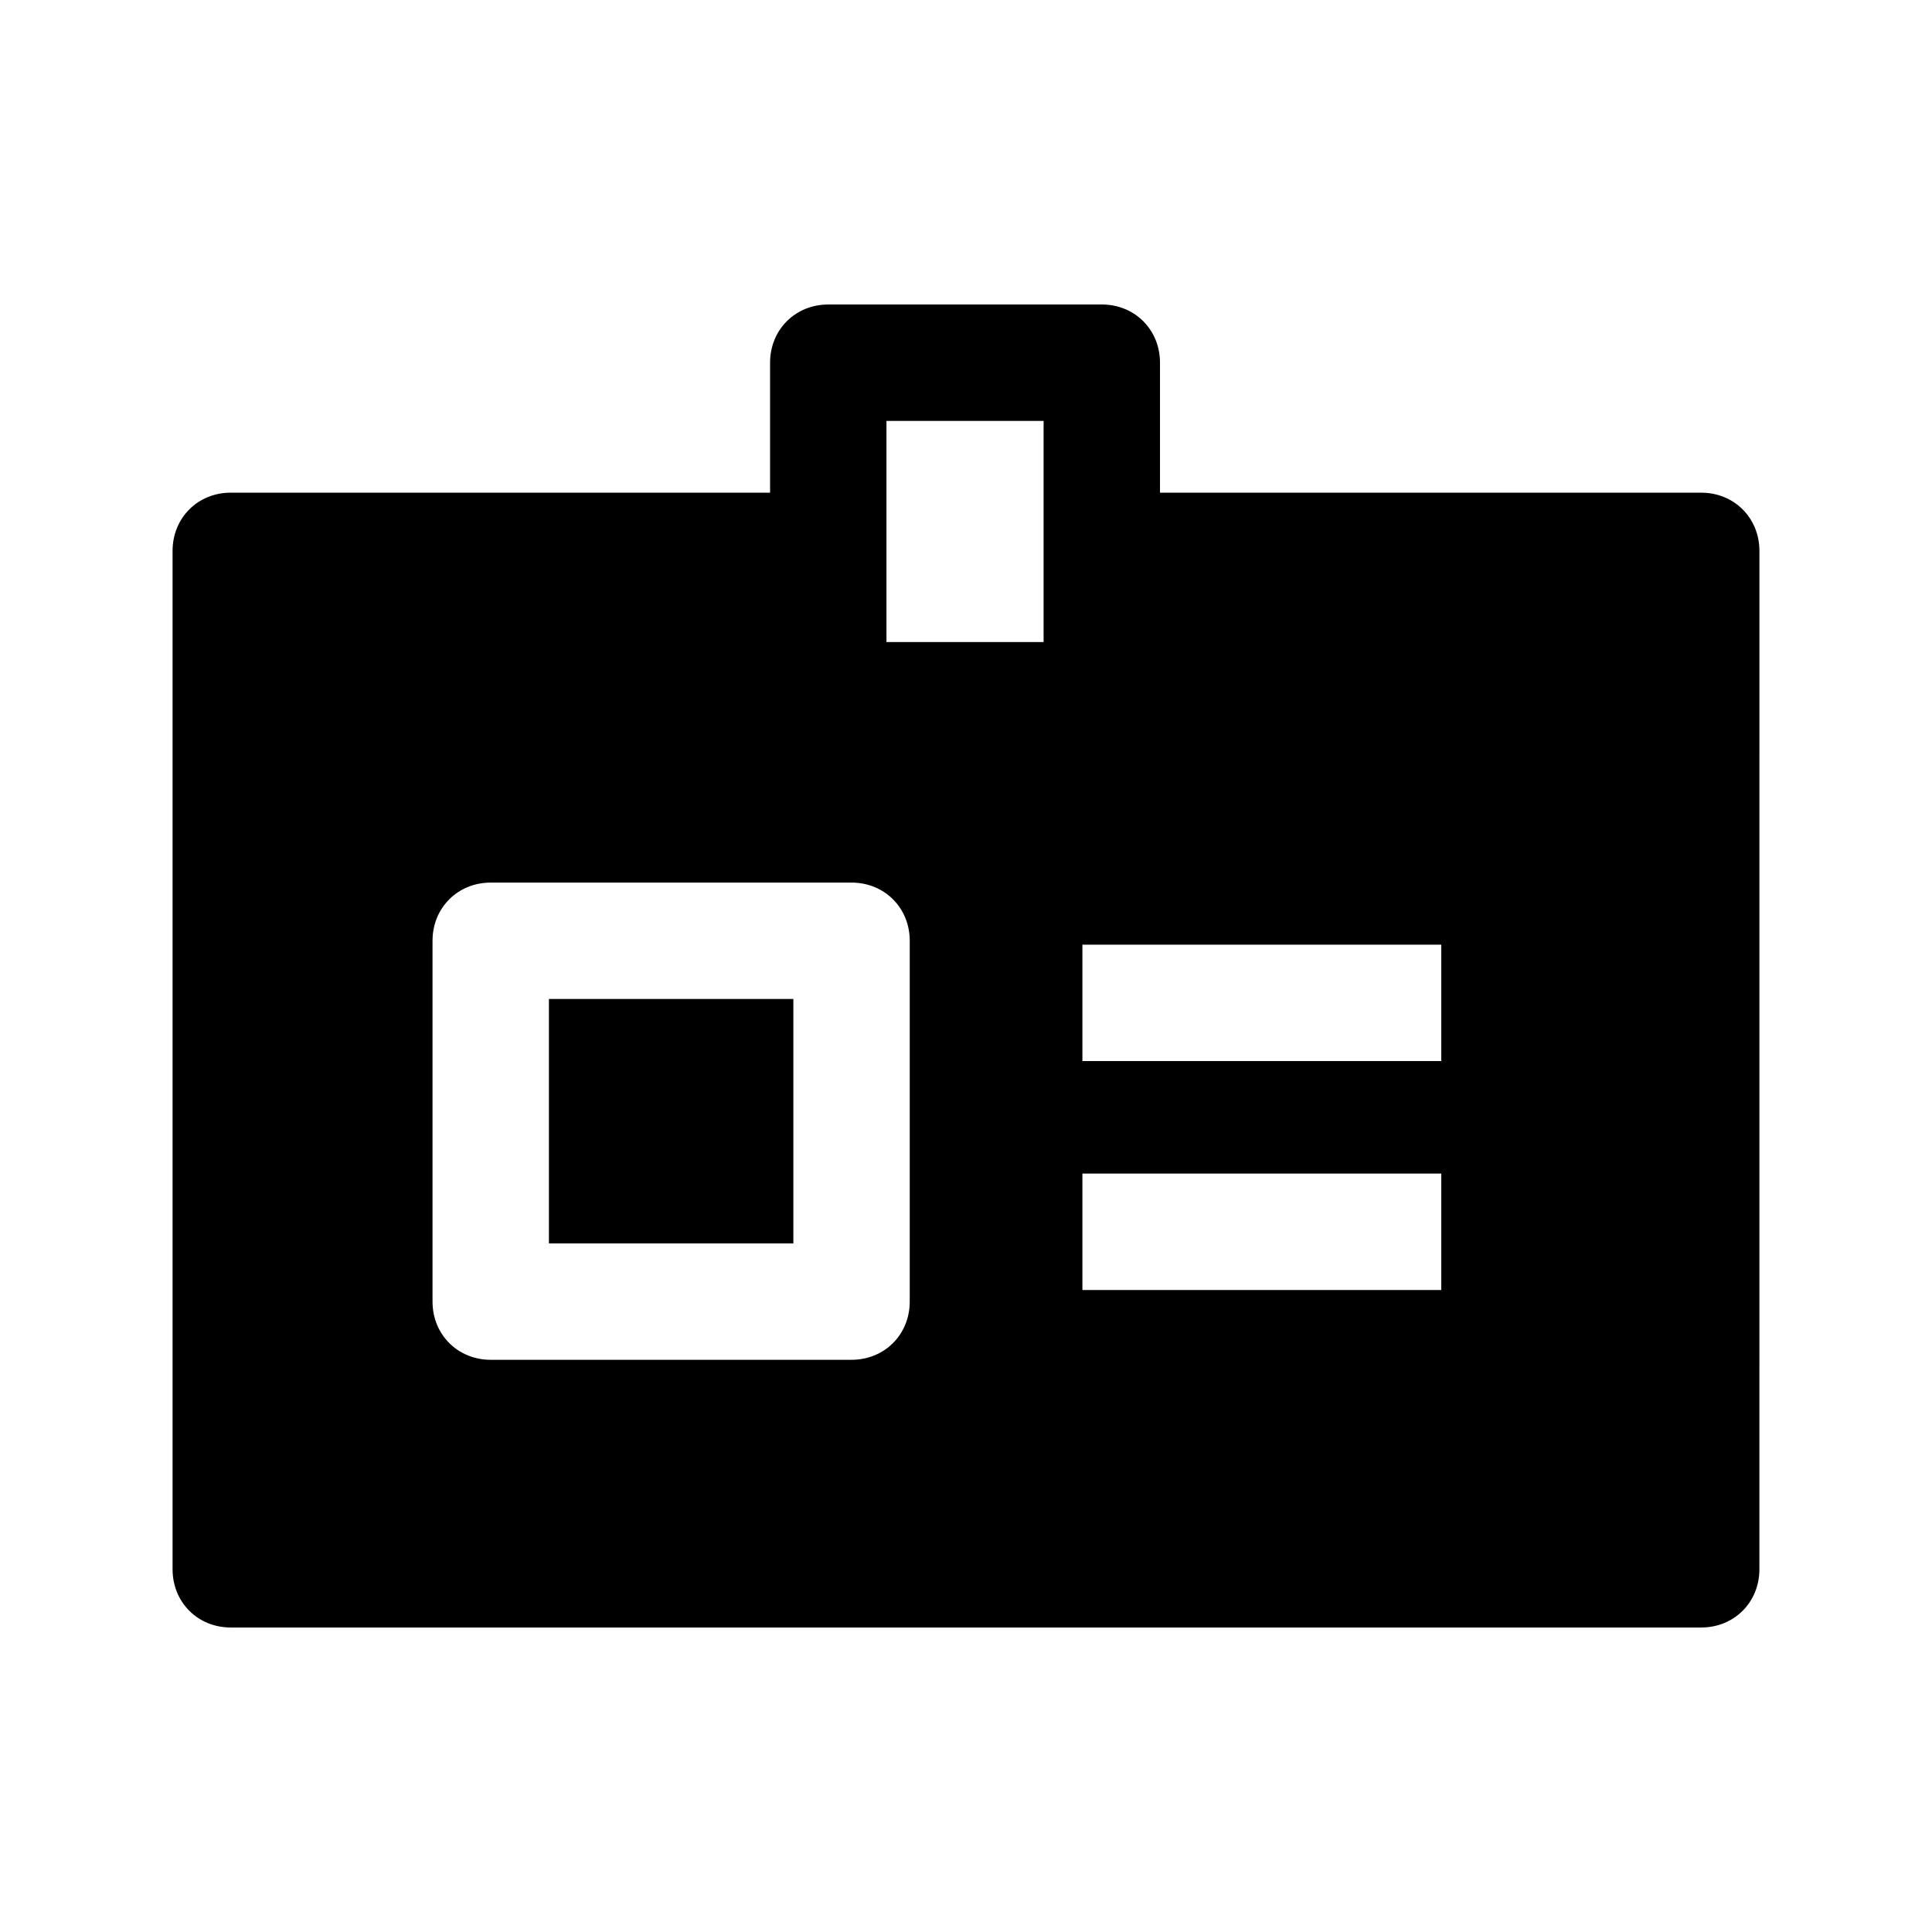
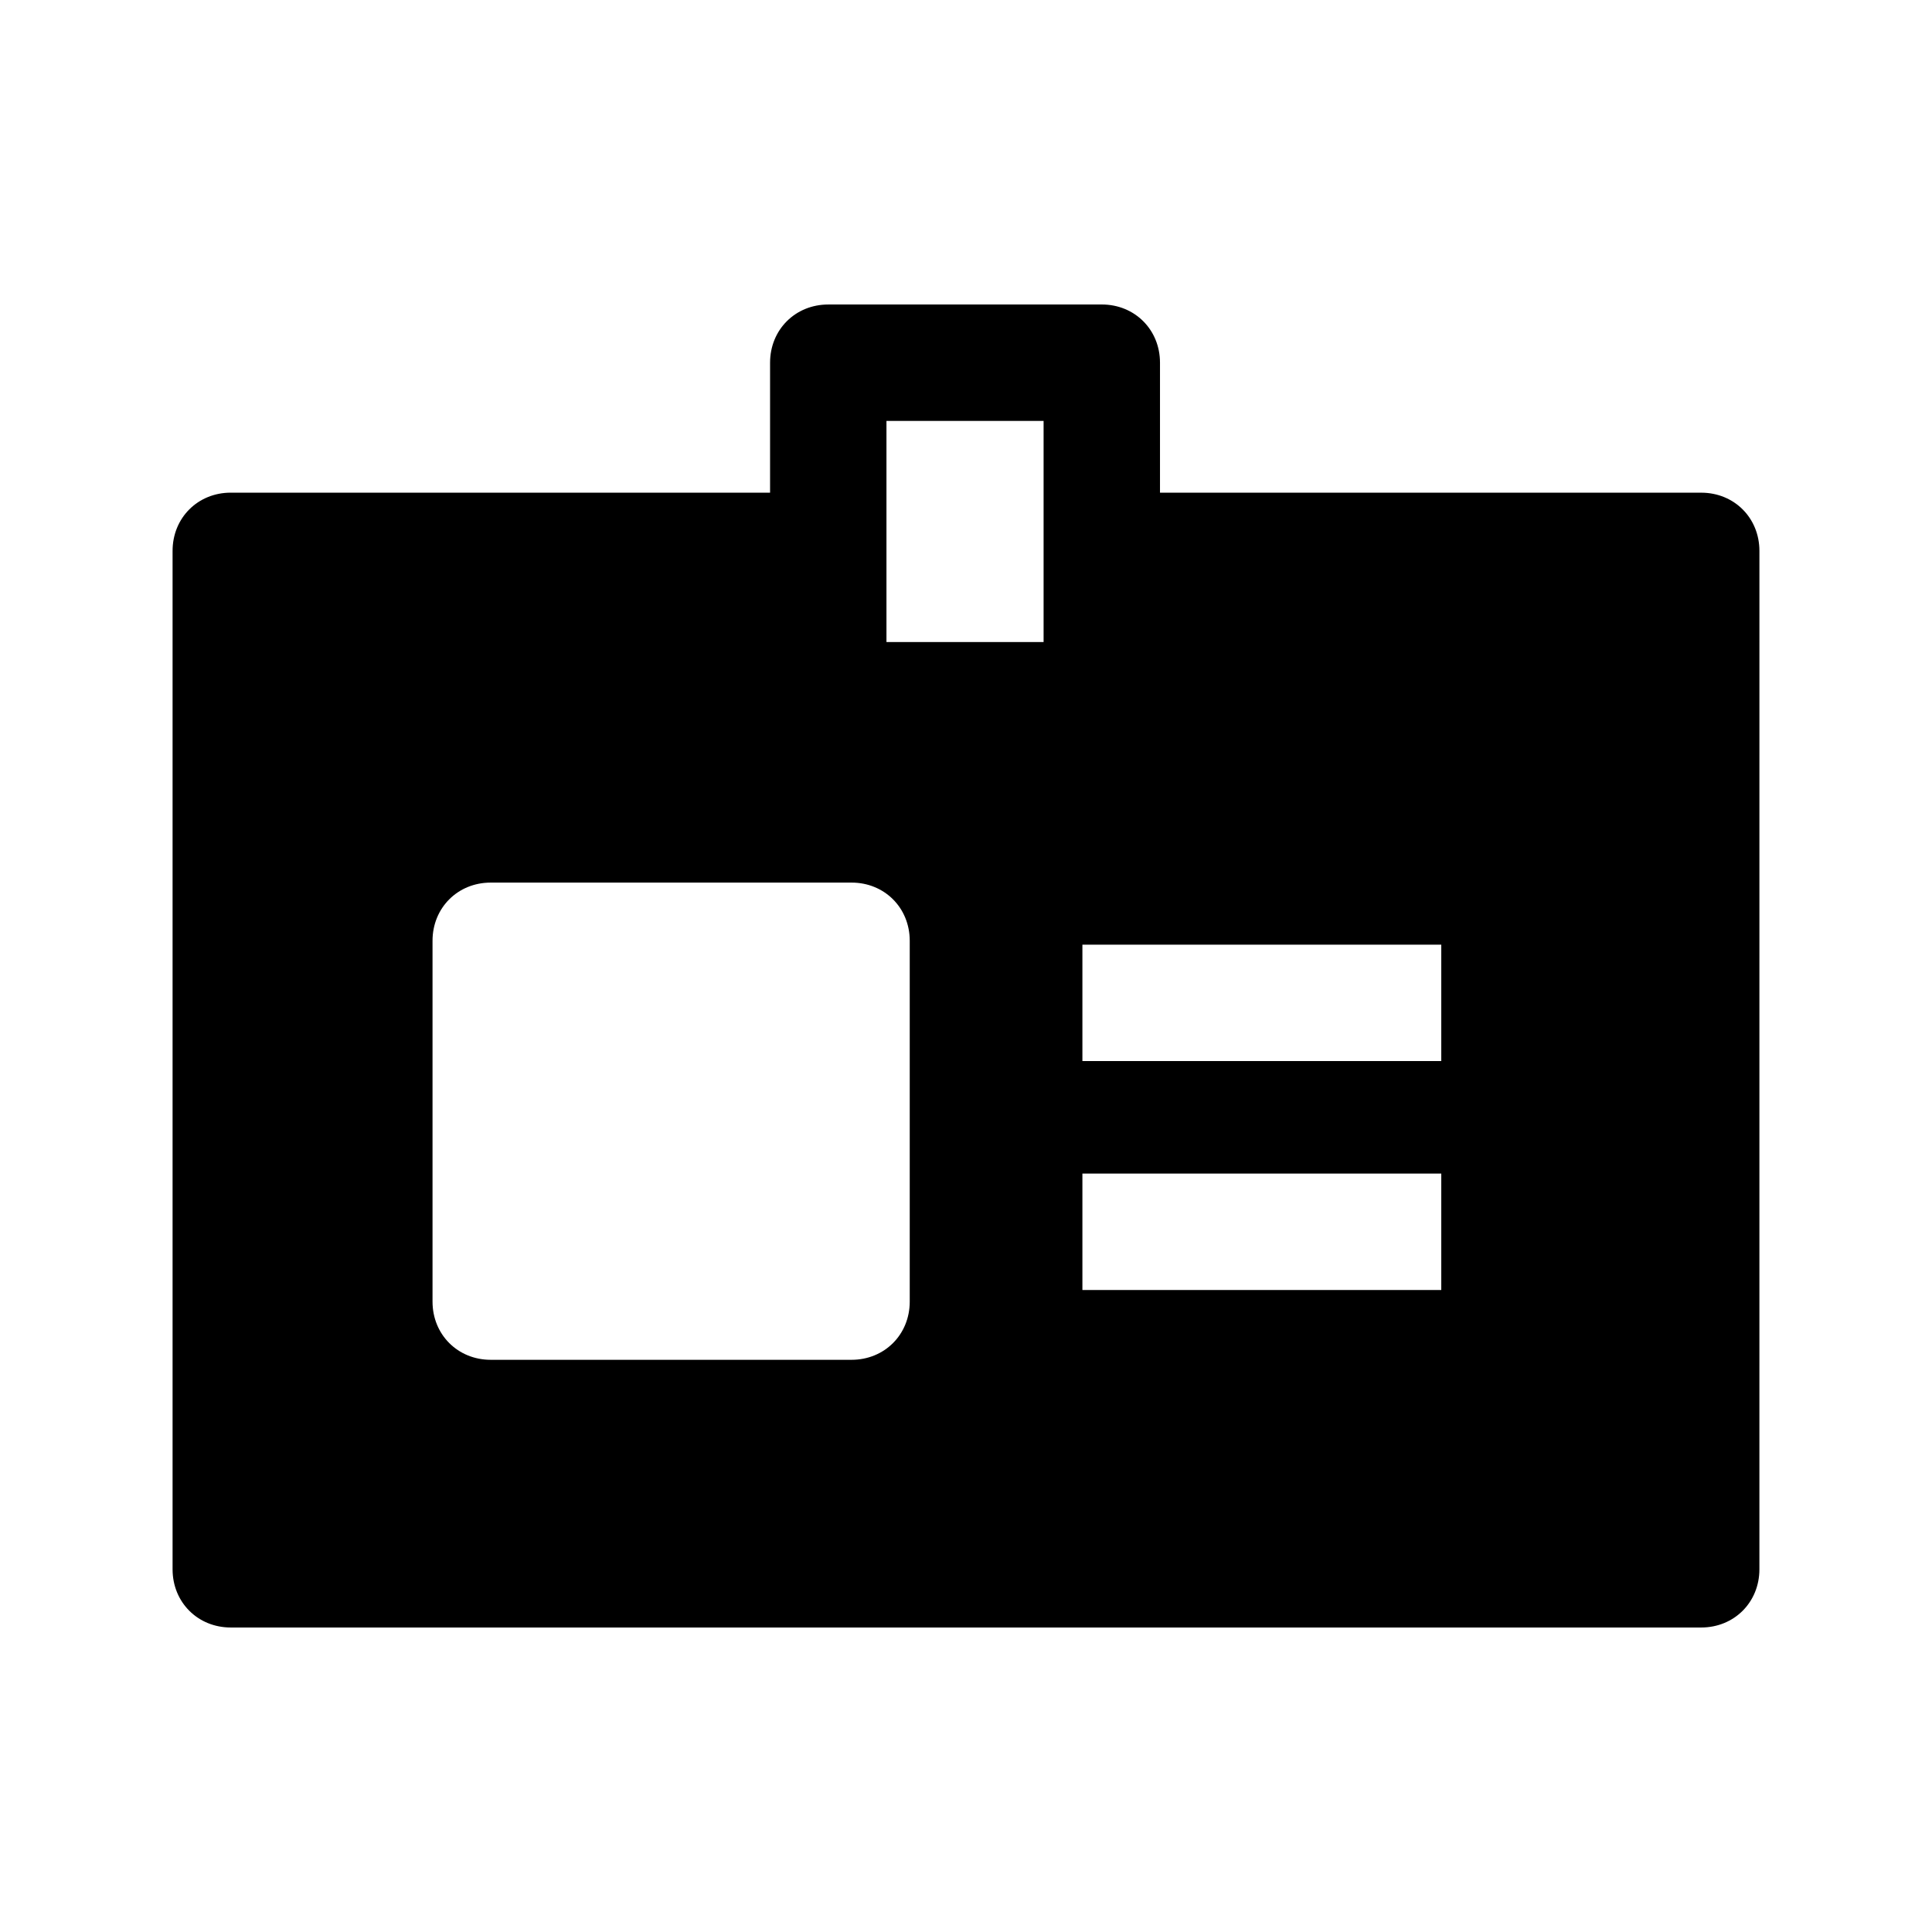
<svg xmlns="http://www.w3.org/2000/svg" fill="#000000" width="800px" height="800px" version="1.1" viewBox="144 144 512 512">
  <g>
-     <path d="m289.47 408.74h64.777v64.777h-64.777z" />
    <path d="m594.84 274.56h-143.43v-34.445c0-8.738-6.684-15.422-15.422-15.422l-72.488 0.004c-8.738 0-15.422 6.684-15.422 15.422v34.445l-142.92-0.004c-8.738 0-15.422 6.684-15.422 15.422v269.9c0 8.738 6.684 15.422 15.422 15.422h389.68c8.738 0 15.422-6.684 15.422-15.422l0.004-269.89c0-8.742-6.684-15.426-15.422-15.426zm-209.75 214.38c0 8.738-6.684 15.422-15.422 15.422h-95.621c-8.738 0-15.422-6.684-15.422-15.422v-95.621c0-8.738 6.684-15.422 15.422-15.422h95.621c8.738 0 15.422 6.684 15.422 15.422zm35.473-174.79h-41.641v-58.605h41.641zm105.39 171.71h-95.105v-30.844h95.105zm0-60.664h-95.105v-30.844h95.105z" />
  </g>
</svg>